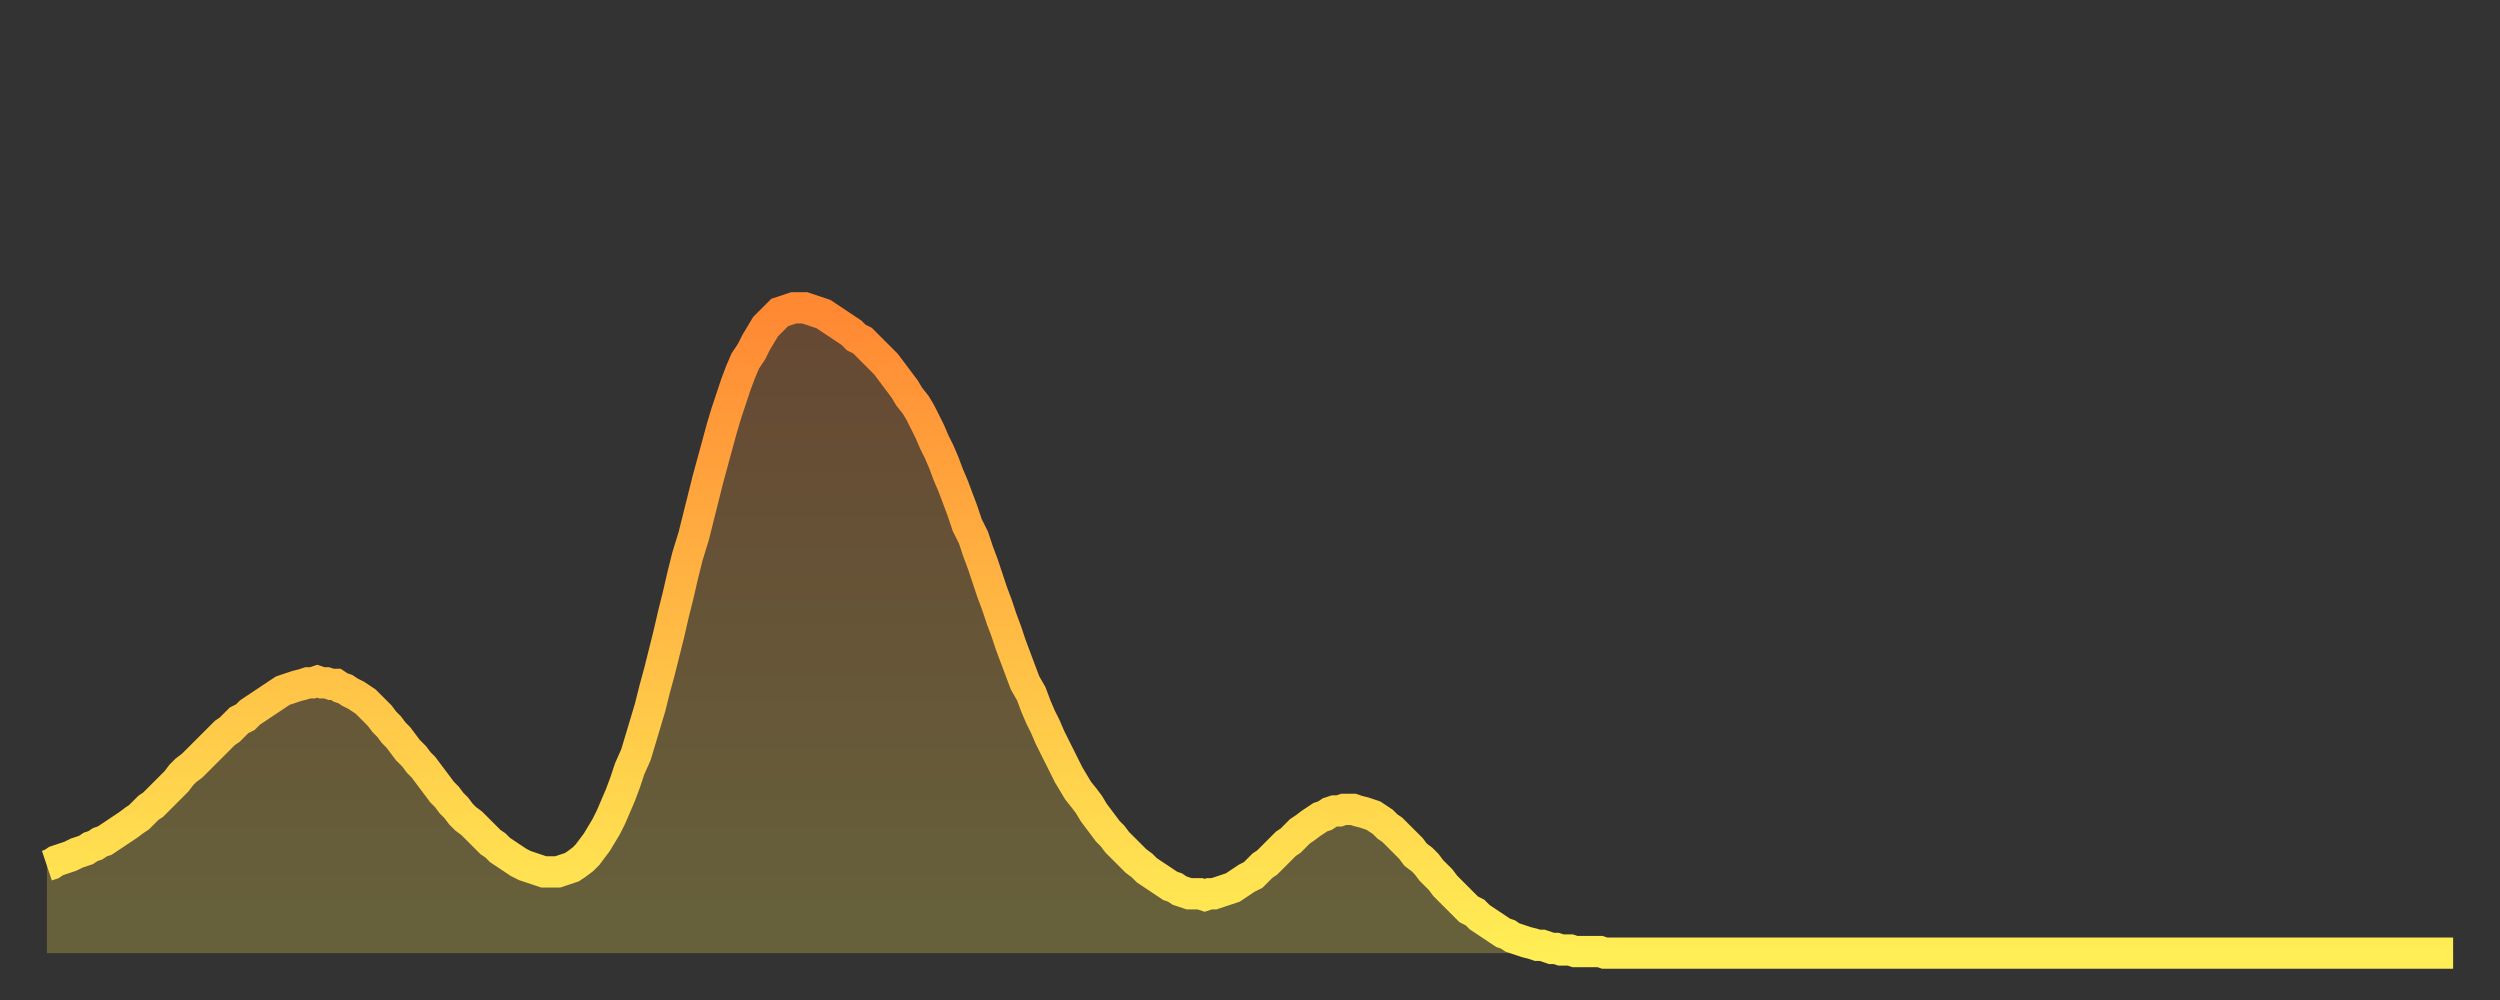
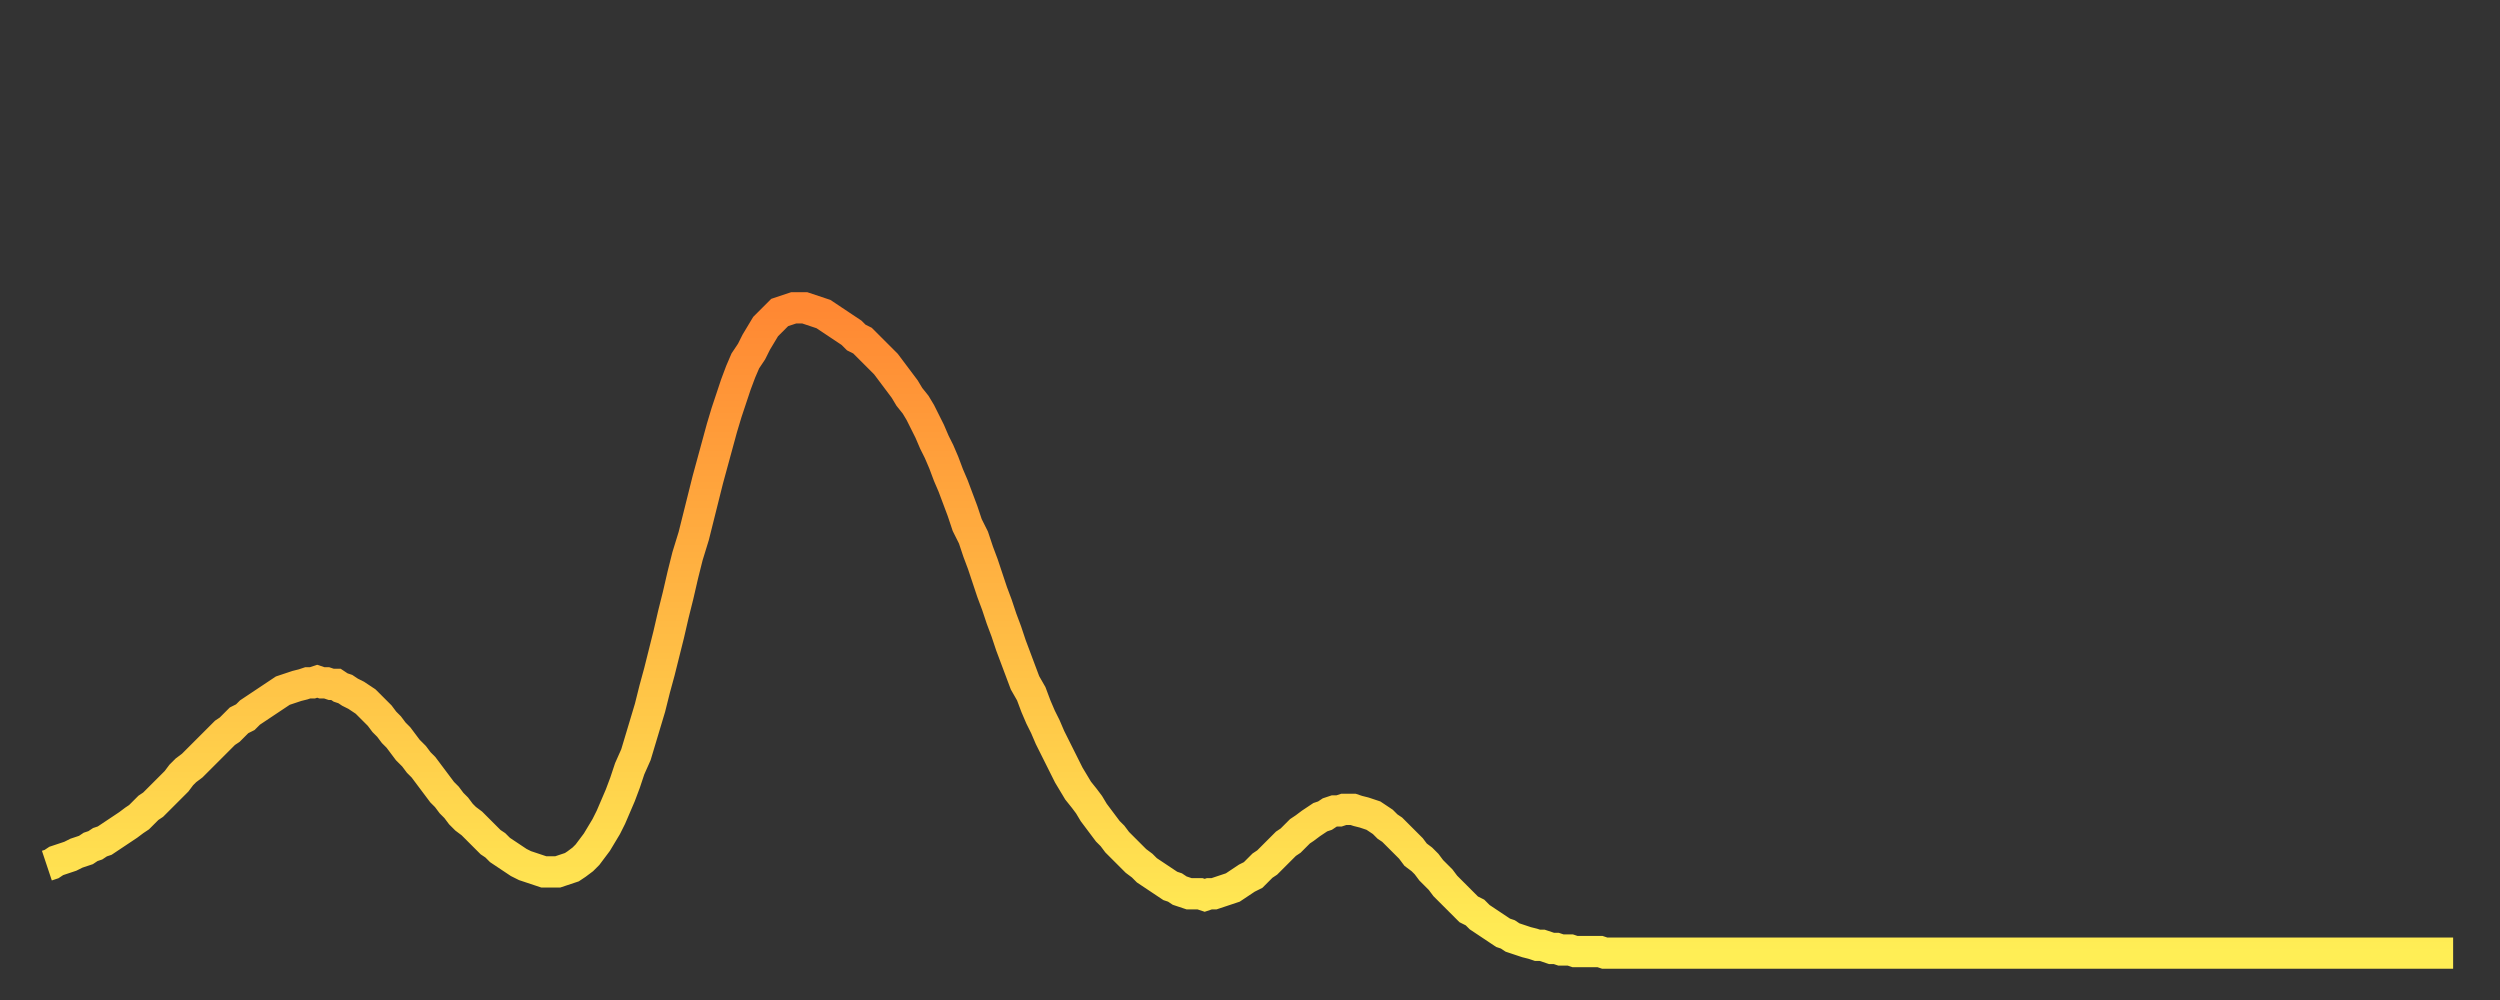
<svg xmlns="http://www.w3.org/2000/svg" baseProfile="full" height="64" version="1.1" width="160">
  <rect width="100%" height="100%" fill="#333333" stroke="none" />
  <defs>
    <linearGradient id="id748576" x1="0" x2="0" y1="0" y2="1">
      <stop offset="0%" stop-color="#ff8833" />
      <stop offset="50%" stop-color="#ffbb44" />
      <stop offset="100%" stop-color="#ffee55" />
    </linearGradient>
  </defs>
  <g transform="translate(3,3)">
    <g>
      <path d="M 0.0 52.4 0.3 52.3 0.6 52.1 0.9 52.0 1.2 51.9 1.5 51.8 1.9 51.6 2.2 51.5 2.5 51.4 2.8 51.2 3.1 51.1 3.4 50.9 3.7 50.8 4.0 50.6 4.3 50.4 4.6 50.2 4.9 50.0 5.2 49.8 5.6 49.5 5.9 49.3 6.2 49.0 6.5 48.7 6.8 48.5 7.1 48.2 7.4 47.9 7.7 47.6 8.0 47.3 8.3 47.0 8.6 46.6 8.9 46.3 9.3 46.0 9.6 45.7 9.9 45.4 10.2 45.1 10.5 44.8 10.8 44.5 11.1 44.2 11.4 43.9 11.7 43.7 12.0 43.4 12.3 43.1 12.7 42.9 13.0 42.6 13.3 42.4 13.6 42.2 13.9 42.0 14.2 41.8 14.5 41.6 14.8 41.4 15.1 41.2 15.4 41.1 15.7 41.0 16.0 40.9 16.4 40.8 16.7 40.7 17.0 40.7 17.3 40.6 17.6 40.7 17.9 40.7 18.2 40.8 18.5 40.8 18.8 41.0 19.1 41.1 19.4 41.3 19.8 41.5 20.1 41.7 20.4 41.9 20.7 42.2 21.0 42.5 21.3 42.8 21.6 43.2 21.9 43.5 22.2 43.9 22.5 44.2 22.8 44.6 23.1 45.0 23.5 45.4 23.8 45.8 24.1 46.1 24.4 46.5 24.7 46.9 25.0 47.3 25.3 47.7 25.6 48.0 25.9 48.4 26.2 48.7 26.5 49.1 26.8 49.4 27.2 49.7 27.5 50.0 27.8 50.3 28.1 50.6 28.4 50.9 28.7 51.1 29.0 51.4 29.3 51.6 29.6 51.8 29.9 52.0 30.2 52.2 30.6 52.4 30.9 52.5 31.2 52.6 31.5 52.7 31.8 52.8 32.1 52.8 32.4 52.8 32.7 52.8 33.0 52.7 33.3 52.6 33.6 52.5 33.9 52.3 34.3 52.0 34.6 51.7 34.9 51.3 35.2 50.9 35.5 50.4 35.8 49.9 36.1 49.3 36.4 48.6 36.7 47.9 37.0 47.1 37.3 46.2 37.7 45.3 38.0 44.3 38.3 43.3 38.6 42.3 38.9 41.1 39.2 40.0 39.5 38.8 39.8 37.6 40.1 36.3 40.4 35.1 40.7 33.8 41.0 32.6 41.4 31.3 41.7 30.1 42.0 28.9 42.3 27.7 42.6 26.6 42.9 25.5 43.2 24.4 43.5 23.4 43.8 22.5 44.1 21.6 44.4 20.8 44.7 20.1 45.1 19.5 45.4 18.9 45.7 18.4 46.0 17.9 46.3 17.6 46.6 17.3 46.9 17.0 47.2 16.9 47.5 16.8 47.8 16.7 48.1 16.7 48.5 16.7 48.8 16.8 49.1 16.9 49.4 17.0 49.7 17.1 50.0 17.3 50.3 17.5 50.6 17.7 50.9 17.9 51.2 18.1 51.5 18.3 51.8 18.6 52.2 18.8 52.5 19.1 52.8 19.4 53.1 19.7 53.4 20.0 53.7 20.3 54.0 20.7 54.3 21.1 54.6 21.5 54.9 21.9 55.2 22.4 55.6 22.9 55.9 23.4 56.2 24.0 56.5 24.6 56.8 25.3 57.1 25.9 57.4 26.6 57.7 27.4 58.0 28.1 58.3 28.9 58.6 29.7 58.9 30.6 59.3 31.4 59.6 32.3 59.9 33.1 60.2 34.0 60.5 34.9 60.8 35.7 61.1 36.6 61.4 37.4 61.7 38.3 62.0 39.1 62.3 39.9 62.6 40.7 63.0 41.4 63.3 42.2 63.6 42.9 63.9 43.5 64.2 44.2 64.5 44.8 64.8 45.4 65.1 46.0 65.4 46.6 65.7 47.1 66.0 47.6 66.4 48.1 66.7 48.5 67.0 49.0 67.3 49.4 67.6 49.8 67.9 50.2 68.2 50.5 68.5 50.9 68.8 51.2 69.1 51.5 69.4 51.8 69.7 52.1 70.1 52.4 70.4 52.7 70.7 52.9 71.0 53.1 71.3 53.3 71.6 53.5 71.9 53.7 72.2 53.8 72.5 54.0 72.8 54.1 73.1 54.2 73.5 54.2 73.8 54.2 74.1 54.3 74.4 54.2 74.7 54.2 75.0 54.1 75.3 54.0 75.6 53.9 75.9 53.8 76.2 53.6 76.5 53.4 76.8 53.2 77.2 53.0 77.5 52.7 77.8 52.4 78.1 52.2 78.4 51.9 78.7 51.6 79.0 51.3 79.3 51.0 79.6 50.8 79.9 50.5 80.2 50.2 80.5 50.0 80.9 49.7 81.2 49.5 81.5 49.3 81.8 49.2 82.1 49.0 82.4 48.9 82.7 48.9 83.0 48.8 83.3 48.8 83.6 48.8 83.9 48.9 84.3 49.0 84.6 49.1 84.9 49.2 85.2 49.4 85.5 49.6 85.8 49.9 86.1 50.1 86.4 50.4 86.7 50.7 87.0 51.0 87.3 51.3 87.6 51.7 88.0 52.0 88.3 52.3 88.6 52.7 88.9 53.0 89.2 53.3 89.5 53.7 89.8 54.0 90.1 54.3 90.4 54.6 90.7 54.9 91.0 55.2 91.4 55.4 91.7 55.7 92.0 55.9 92.3 56.1 92.6 56.3 92.9 56.5 93.2 56.7 93.5 56.8 93.8 57.0 94.1 57.1 94.4 57.2 94.7 57.3 95.1 57.4 95.4 57.5 95.7 57.5 96.0 57.6 96.3 57.7 96.6 57.7 96.9 57.8 97.2 57.8 97.5 57.8 97.8 57.9 98.1 57.9 98.4 57.9 98.8 57.9 99.1 57.9 99.4 57.9 99.7 58.0 100.0 58.0 100.3 58.0 100.6 58.0 100.9 58.0 101.2 58.0 101.5 58.0 101.8 58.0 102.2 58.0 102.5 58.0 102.8 58.0 103.1 58.0 103.4 58.0 103.7 58.0 104.0 58.0 104.3 58.0 104.6 58.0 104.9 58.0 105.2 58.0 105.5 58.0 105.9 58.0 106.2 58.0 106.5 58.0 106.8 58.0 107.1 58.0 107.4 58.0 107.7 58.0 108.0 58.0 108.3 58.0 108.6 58.0 108.9 58.0 109.3 58.0 109.6 58.0 109.9 58.0 110.2 58.0 110.5 58.0 110.8 58.0 111.1 58.0 111.4 58.0 111.7 58.0 112.0 58.0 112.3 58.0 112.6 58.0 113.0 58.0 113.3 58.0 113.6 58.0 113.9 58.0 114.2 58.0 114.5 58.0 114.8 58.0 115.1 58.0 115.4 58.0 115.7 58.0 116.0 58.0 116.3 58.0 116.7 58.0 117.0 58.0 117.3 58.0 117.6 58.0 117.9 58.0 118.2 58.0 118.5 58.0 118.8 58.0 119.1 58.0 119.4 58.0 119.7 58.0 120.1 58.0 120.4 58.0 120.7 58.0 121.0 58.0 121.3 58.0 121.6 58.0 121.9 58.0 122.2 58.0 122.5 58.0 122.8 58.0 123.1 58.0 123.4 58.0 123.8 58.0 124.1 58.0 124.4 58.0 124.7 58.0 125.0 58.0 125.3 58.0 125.6 58.0 125.9 58.0 126.2 58.0 126.5 58.0 126.8 58.0 127.2 58.0 127.5 58.0 127.8 58.0 128.1 58.0 128.4 58.0 128.7 58.0 129.0 58.0 129.3 58.0 129.6 58.0 129.9 58.0 130.2 58.0 130.5 58.0 130.9 58.0 131.2 58.0 131.5 58.0 131.8 58.0 132.1 58.0 132.4 58.0 132.7 58.0 133.0 58.0 133.3 58.0 133.6 58.0 133.9 58.0 134.2 58.0 134.6 58.0 134.9 58.0 135.2 58.0 135.5 58.0 135.8 58.0 136.1 58.0 136.4 58.0 136.7 58.0 137.0 58.0 137.3 58.0 137.6 58.0 138.0 58.0 138.3 58.0 138.6 58.0 138.9 58.0 139.2 58.0 139.5 58.0 139.8 58.0 140.1 58.0 140.4 58.0 140.7 58.0 141.0 58.0 141.3 58.0 141.7 58.0 142.0 58.0 142.3 58.0 142.6 58.0 142.9 58.0 143.2 58.0 143.5 58.0 143.8 58.0 144.1 58.0 144.4 58.0 144.7 58.0 145.1 58.0 145.4 58.0 145.7 58.0 146.0 58.0 146.3 58.0 146.6 58.0 146.9 58.0 147.2 58.0 147.5 58.0 147.8 58.0 148.1 58.0 148.4 58.0 148.8 58.0 149.1 58.0 149.4 58.0 149.7 58.0 150.0 58.0 150.3 58.0 150.6 58.0 150.9 58.0 151.2 58.0 151.5 58.0 151.8 58.0 152.1 58.0 152.5 58.0 152.8 58.0 153.1 58.0 153.4 58.0 153.7 58.0 154.0 58.0" fill="none" id="graph-curve" opacity="1" stroke="url(#id748576)" stroke-width="2" />
-       <path d="M 0 58 L 0.0 52.4 0.3 52.3 0.6 52.1 0.9 52.0 1.2 51.9 1.5 51.8 1.9 51.6 2.2 51.5 2.5 51.4 2.8 51.2 3.1 51.1 3.4 50.9 3.7 50.8 4.0 50.6 4.3 50.4 4.6 50.2 4.9 50.0 5.2 49.8 5.6 49.5 5.9 49.3 6.2 49.0 6.5 48.7 6.8 48.5 7.1 48.2 7.4 47.9 7.7 47.6 8.0 47.3 8.3 47.0 8.6 46.6 8.9 46.3 9.3 46.0 9.6 45.7 9.9 45.4 10.2 45.1 10.5 44.8 10.8 44.5 11.1 44.2 11.4 43.9 11.7 43.7 12.0 43.4 12.3 43.1 12.7 42.9 13.0 42.6 13.3 42.4 13.6 42.2 13.9 42.0 14.2 41.8 14.5 41.6 14.8 41.4 15.1 41.2 15.4 41.1 15.7 41.0 16.0 40.9 16.4 40.8 16.7 40.7 17.0 40.7 17.3 40.6 17.6 40.7 17.9 40.7 18.2 40.8 18.5 40.8 18.8 41.0 19.1 41.1 19.4 41.3 19.8 41.5 20.1 41.7 20.4 41.9 20.7 42.2 21.0 42.5 21.3 42.8 21.6 43.2 21.9 43.5 22.2 43.9 22.5 44.2 22.8 44.6 23.1 45.0 23.5 45.4 23.8 45.8 24.1 46.1 24.4 46.5 24.7 46.9 25.0 47.3 25.3 47.7 25.6 48.0 25.9 48.4 26.2 48.7 26.5 49.1 26.8 49.4 27.2 49.7 27.5 50.0 27.8 50.3 28.1 50.6 28.4 50.9 28.7 51.1 29.0 51.4 29.3 51.6 29.6 51.8 29.9 52.0 30.2 52.2 30.6 52.4 30.9 52.5 31.2 52.6 31.5 52.7 31.8 52.8 32.1 52.8 32.4 52.8 32.7 52.8 33.0 52.7 33.3 52.6 33.6 52.5 33.9 52.3 34.3 52.0 34.6 51.7 34.9 51.3 35.2 50.9 35.5 50.4 35.8 49.9 36.1 49.3 36.4 48.6 36.7 47.9 37.0 47.1 37.3 46.2 37.7 45.3 38.0 44.3 38.3 43.3 38.6 42.3 38.9 41.1 39.2 40.0 39.5 38.8 39.8 37.6 40.1 36.3 40.4 35.1 40.7 33.8 41.0 32.6 41.4 31.3 41.7 30.1 42.0 28.9 42.3 27.7 42.6 26.6 42.9 25.5 43.2 24.4 43.5 23.4 43.8 22.5 44.1 21.6 44.4 20.8 44.7 20.1 45.1 19.5 45.4 18.9 45.7 18.4 46.0 17.9 46.3 17.6 46.6 17.3 46.9 17.0 47.2 16.9 47.5 16.8 47.8 16.7 48.1 16.7 48.5 16.7 48.8 16.8 49.1 16.9 49.4 17.0 49.7 17.1 50.0 17.3 50.3 17.5 50.6 17.7 50.9 17.9 51.2 18.1 51.5 18.3 51.8 18.6 52.2 18.8 52.5 19.1 52.8 19.4 53.1 19.7 53.4 20.0 53.7 20.3 54.0 20.7 54.3 21.1 54.6 21.5 54.9 21.9 55.2 22.4 55.6 22.9 55.9 23.4 56.2 24.0 56.5 24.6 56.8 25.3 57.1 25.9 57.4 26.6 57.7 27.4 58.0 28.1 58.3 28.9 58.6 29.7 58.9 30.6 59.3 31.4 59.6 32.3 59.9 33.1 60.2 34.0 60.5 34.9 60.8 35.7 61.1 36.6 61.4 37.4 61.7 38.3 62.0 39.1 62.3 39.9 62.6 40.7 63.0 41.4 63.3 42.2 63.6 42.9 63.9 43.5 64.2 44.2 64.5 44.8 64.8 45.4 65.1 46.0 65.4 46.6 65.7 47.1 66.0 47.6 66.4 48.1 66.7 48.5 67.0 49.0 67.3 49.4 67.6 49.8 67.9 50.2 68.2 50.5 68.5 50.9 68.8 51.2 69.1 51.5 69.4 51.8 69.7 52.1 70.1 52.4 70.4 52.7 70.7 52.9 71.0 53.1 71.3 53.3 71.6 53.5 71.9 53.7 72.2 53.8 72.5 54.0 72.8 54.1 73.1 54.2 73.5 54.2 73.8 54.2 74.1 54.3 74.4 54.2 74.7 54.2 75.0 54.1 75.3 54.0 75.6 53.9 75.9 53.8 76.2 53.6 76.5 53.4 76.8 53.2 77.2 53.0 77.5 52.7 77.8 52.4 78.1 52.2 78.4 51.9 78.7 51.6 79.0 51.3 79.3 51.0 79.6 50.8 79.9 50.5 80.2 50.2 80.5 50.0 80.9 49.7 81.2 49.5 81.5 49.3 81.8 49.2 82.1 49.0 82.4 48.9 82.7 48.9 83.0 48.8 83.3 48.8 83.6 48.8 83.9 48.9 84.3 49.0 84.6 49.1 84.9 49.2 85.2 49.4 85.5 49.6 85.8 49.9 86.1 50.1 86.4 50.4 86.7 50.7 87.0 51.0 87.3 51.3 87.6 51.7 88.0 52.0 88.3 52.3 88.6 52.7 88.9 53.0 89.2 53.3 89.5 53.7 89.8 54.0 90.1 54.3 90.4 54.6 90.7 54.9 91.0 55.2 91.4 55.4 91.7 55.7 92.0 55.9 92.3 56.1 92.6 56.3 92.9 56.5 93.2 56.7 93.5 56.8 93.8 57.0 94.1 57.1 94.4 57.2 94.7 57.3 95.1 57.4 95.4 57.5 95.7 57.5 96.0 57.6 96.3 57.7 96.6 57.7 96.9 57.8 97.2 57.8 97.5 57.8 97.8 57.9 98.1 57.9 98.4 57.9 98.8 57.9 99.1 57.9 99.4 57.9 99.7 58.0 100.0 58.0 100.3 58.0 100.6 58.0 100.9 58.0 101.2 58.0 101.5 58.0 101.8 58.0 102.2 58.0 102.5 58.0 102.8 58.0 103.1 58.0 103.4 58.0 103.7 58.0 104.0 58.0 104.3 58.0 104.6 58.0 104.9 58.0 105.2 58.0 105.5 58.0 105.9 58.0 106.2 58.0 106.5 58.0 106.8 58.0 107.1 58.0 107.4 58.0 107.7 58.0 108.0 58.0 108.3 58.0 108.6 58.0 108.9 58.0 109.3 58.0 109.6 58.0 109.9 58.0 110.2 58.0 110.5 58.0 110.8 58.0 111.1 58.0 111.4 58.0 111.7 58.0 112.0 58.0 112.3 58.0 112.6 58.0 113.0 58.0 113.3 58.0 113.6 58.0 113.9 58.0 114.2 58.0 114.5 58.0 114.8 58.0 115.1 58.0 115.4 58.0 115.7 58.0 116.0 58.0 116.3 58.0 116.7 58.0 117.0 58.0 117.3 58.0 117.6 58.0 117.9 58.0 118.2 58.0 118.5 58.0 118.8 58.0 119.1 58.0 119.4 58.0 119.7 58.0 120.1 58.0 120.4 58.0 120.7 58.0 121.0 58.0 121.3 58.0 121.6 58.0 121.9 58.0 122.2 58.0 122.5 58.0 122.8 58.0 123.1 58.0 123.4 58.0 123.8 58.0 124.1 58.0 124.4 58.0 124.7 58.0 125.0 58.0 125.3 58.0 125.6 58.0 125.9 58.0 126.2 58.0 126.5 58.0 126.8 58.0 127.2 58.0 127.5 58.0 127.8 58.0 128.1 58.0 128.4 58.0 128.7 58.0 129.0 58.0 129.3 58.0 129.6 58.0 129.9 58.0 130.2 58.0 130.5 58.0 130.9 58.0 131.2 58.0 131.5 58.0 131.8 58.0 132.1 58.0 132.4 58.0 132.7 58.0 133.0 58.0 133.3 58.0 133.6 58.0 133.9 58.0 134.2 58.0 134.6 58.0 134.9 58.0 135.2 58.0 135.5 58.0 135.8 58.0 136.1 58.0 136.4 58.0 136.7 58.0 137.0 58.0 137.3 58.0 137.6 58.0 138.0 58.0 138.3 58.0 138.6 58.0 138.9 58.0 139.2 58.0 139.5 58.0 139.8 58.0 140.1 58.0 140.4 58.0 140.7 58.0 141.0 58.0 141.3 58.0 141.7 58.0 142.0 58.0 142.3 58.0 142.6 58.0 142.9 58.0 143.2 58.0 143.5 58.0 143.8 58.0 144.1 58.0 144.4 58.0 144.7 58.0 145.1 58.0 145.4 58.0 145.7 58.0 146.0 58.0 146.3 58.0 146.6 58.0 146.9 58.0 147.2 58.0 147.5 58.0 147.8 58.0 148.1 58.0 148.4 58.0 148.8 58.0 149.1 58.0 149.4 58.0 149.7 58.0 150.0 58.0 150.3 58.0 150.6 58.0 150.9 58.0 151.2 58.0 151.5 58.0 151.8 58.0 152.1 58.0 152.5 58.0 152.8 58.0 153.1 58.0 153.4 58.0 153.7 58.0 154.0 58.0 154 58" fill="url(#id748576)" fill-opacity=".25" id="graph-shadow" />
    </g>
  </g>
</svg>